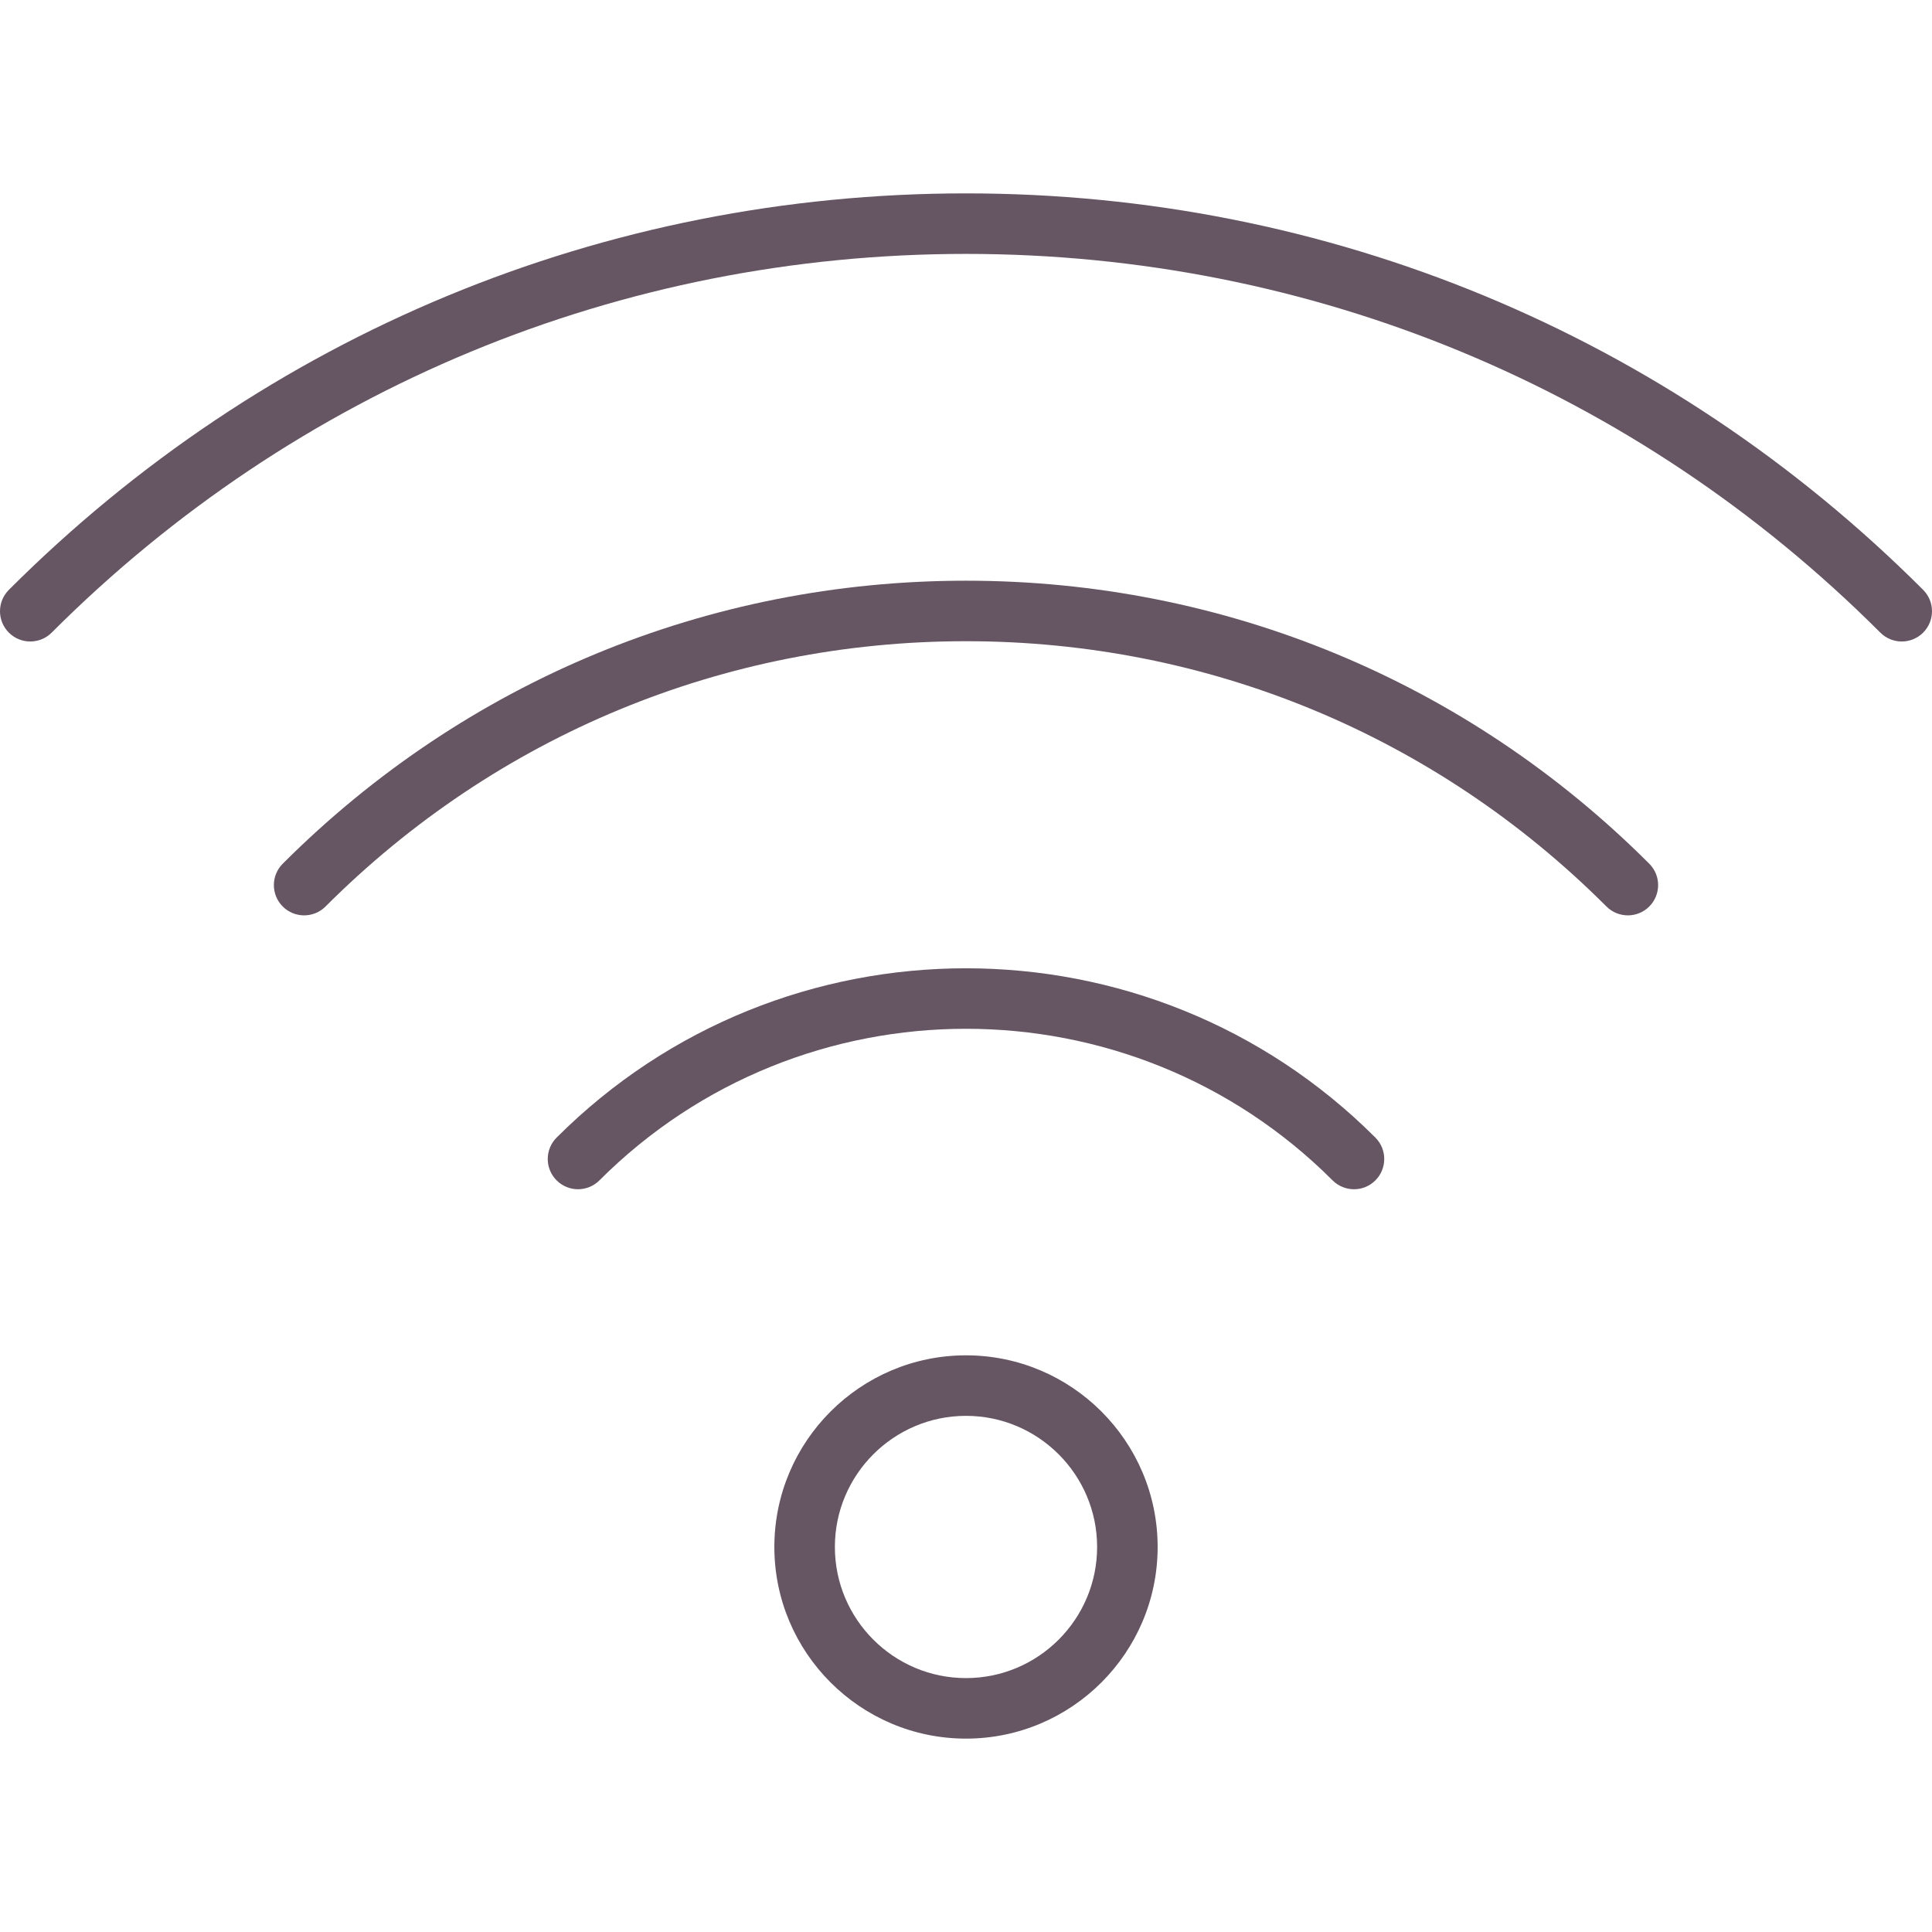
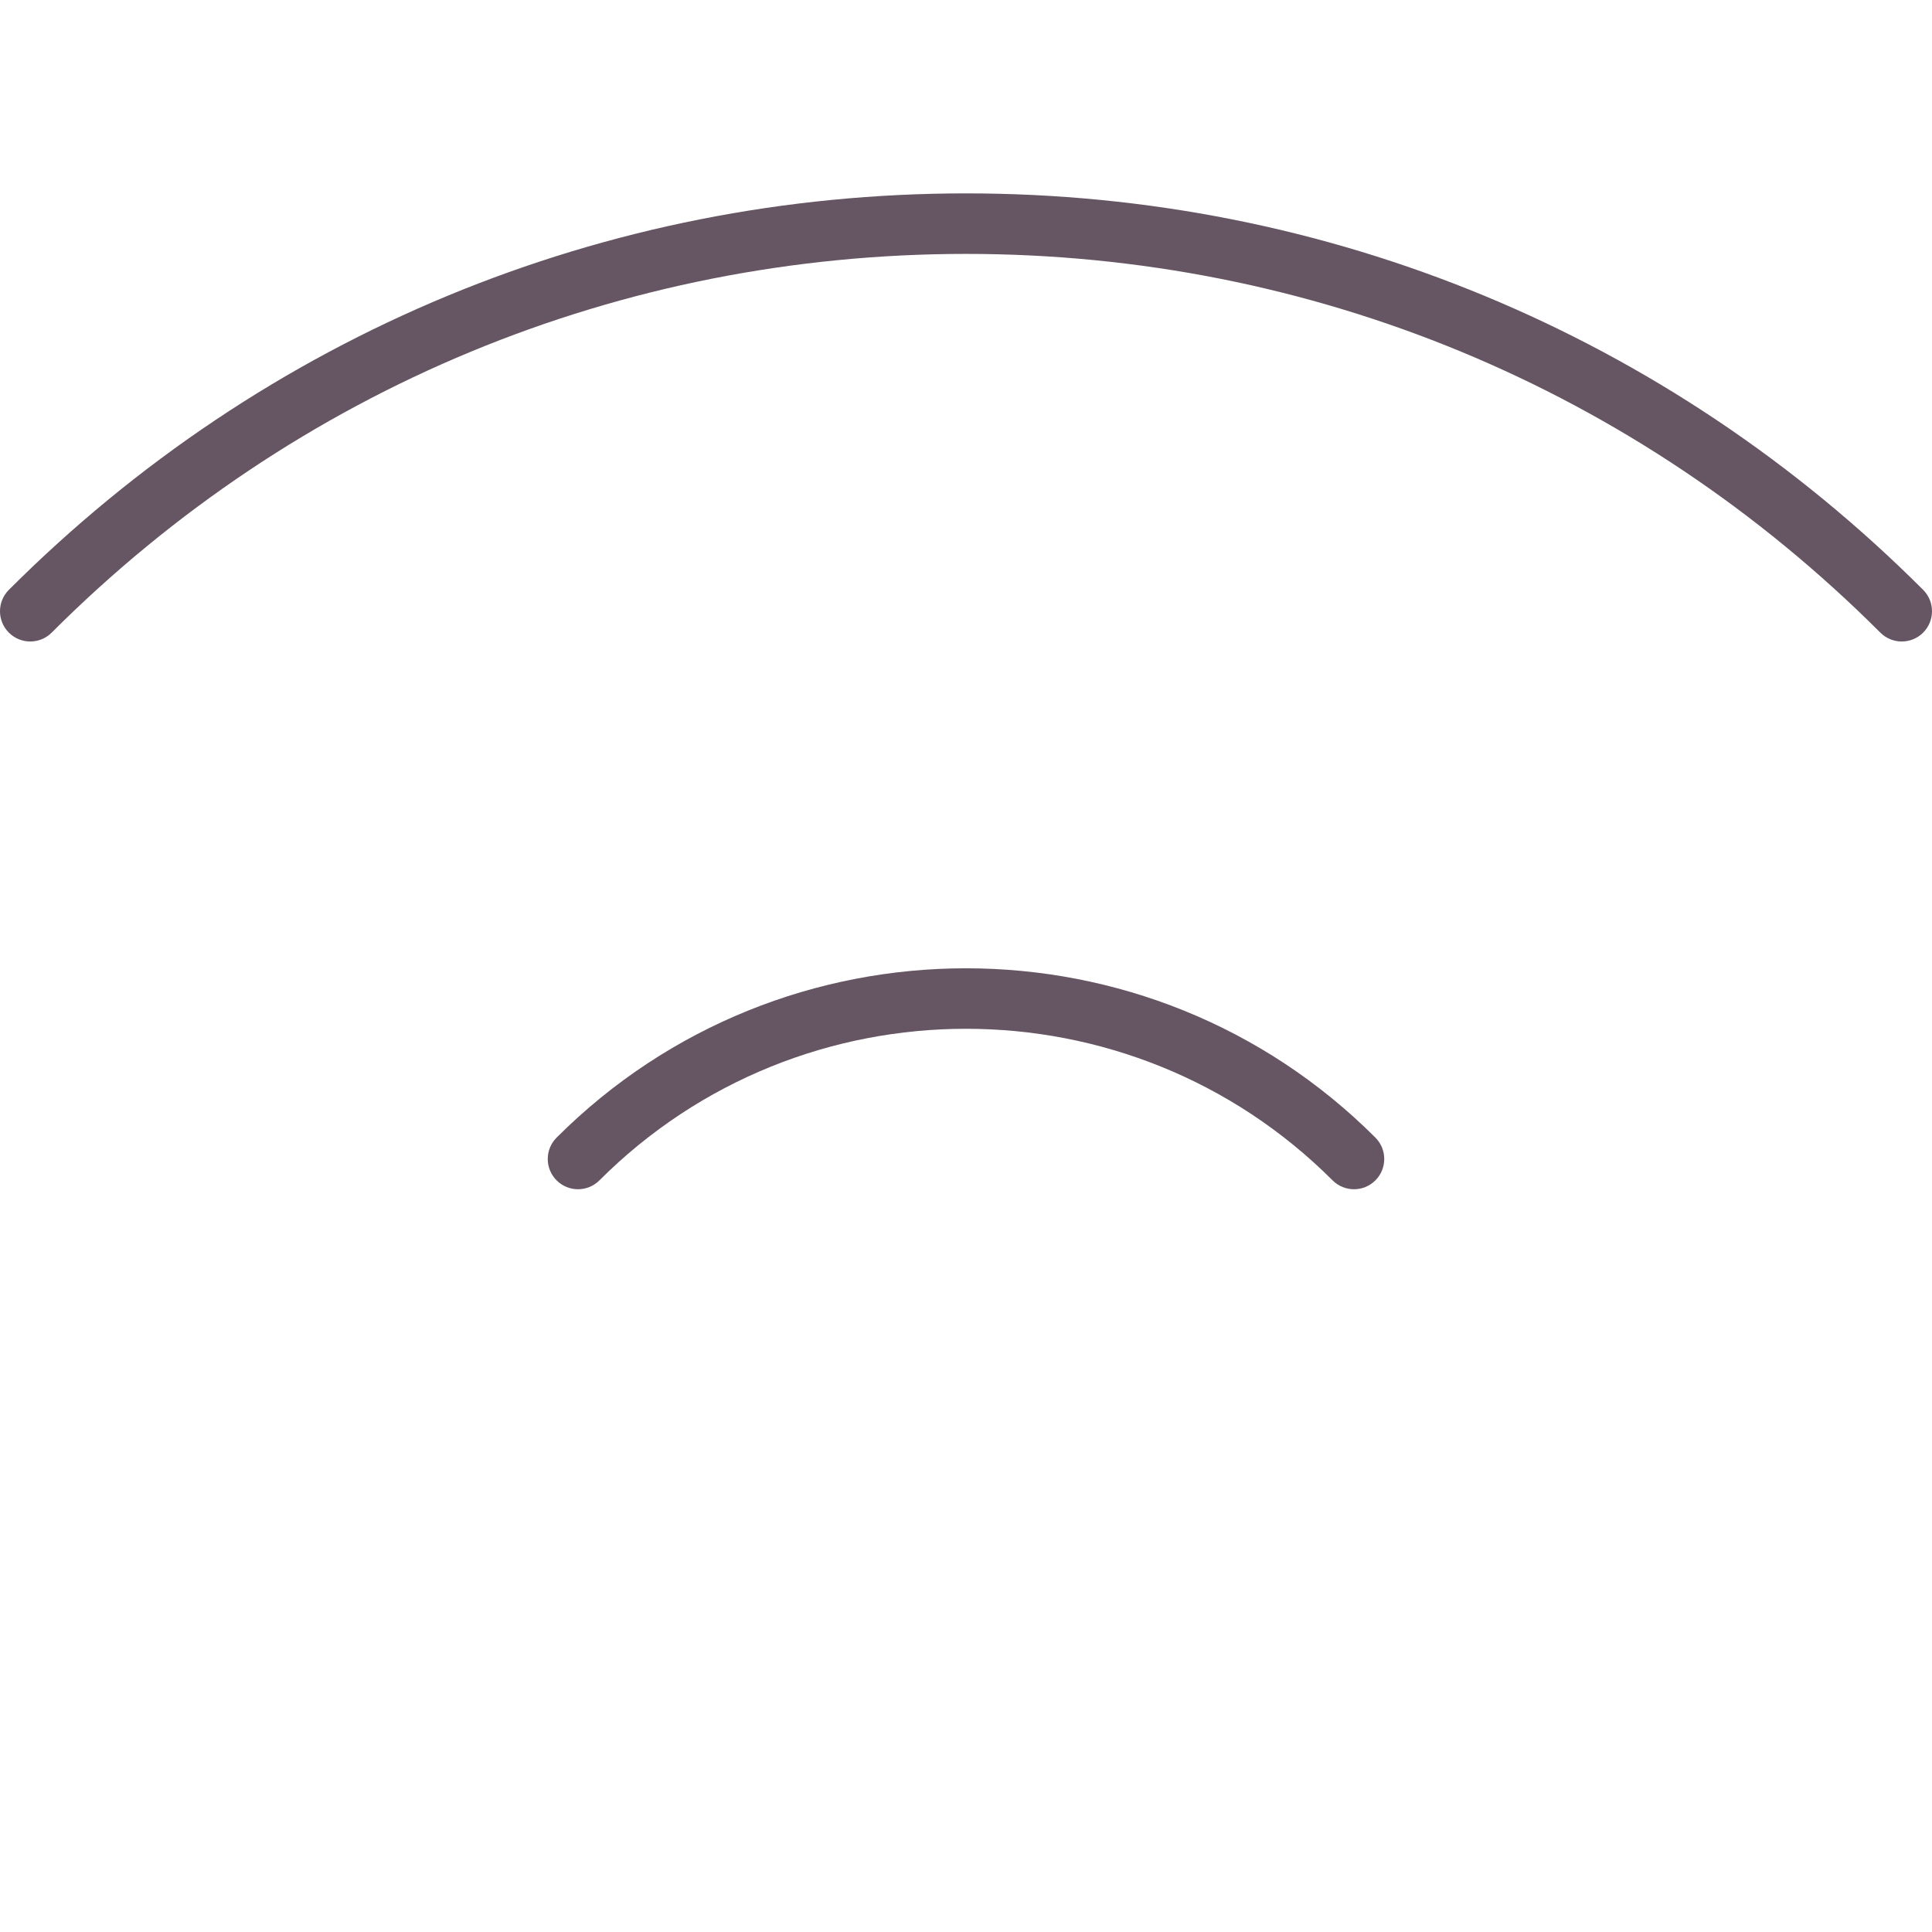
<svg xmlns="http://www.w3.org/2000/svg" version="1.1" viewBox="0 0 478.863 478.863" xml:space="preserve">
  <g>
-     <path fill="#665563" d="M239.431,335.931c-26.191,0-47.5,21.309-47.5,47.5s21.309,47.5,47.5,47.5s47.5-21.309,47.5-47.5S265.623,335.931,239.431,335.931z M239.431,415.931c-17.92,0-32.5-14.579-32.5-32.5s14.58-32.5,32.5-32.5s32.5,14.579,32.5,32.5S257.352,415.931,239.431,415.931z" />
    <path fill="#665563" d="M137.962,281.961c-2.929,2.93-2.929,7.678,0,10.607c2.928,2.927,7.677,2.929,10.606,0c50.103-50.102,131.624-50.102,181.727,0c1.464,1.464,3.384,2.196,5.303,2.196s3.839-0.732,5.303-2.196c2.929-2.93,2.929-7.678,0-10.607C284.951,226.011,193.912,226.011,137.962,281.961z" />
-     <path fill="#665563" d="M239.431,143.931c-63.973,0-124.117,24.912-169.352,70.147c-2.929,2.93-2.929,7.678,0,10.607c2.929,2.928,7.678,2.928,10.606,0c42.402-42.403,98.779-65.755,158.746-65.755s116.343,23.352,158.746,65.755c1.464,1.464,3.384,2.196,5.303,2.196s3.839-0.732,5.303-2.196c2.929-2.93,2.929-7.678,0-10.607C363.548,168.843,303.404,143.931,239.431,143.931z" />
    <path fill="#665563" d="M476.666,146.197C413.298,82.83,329.047,47.931,239.431,47.931S65.565,82.83,2.197,146.197c-2.929,2.93-2.929,7.678,0,10.607c2.929,2.928,7.678,2.928,10.606,0c60.535-60.535,141.02-93.873,226.628-93.873s166.093,33.338,226.628,93.873c1.464,1.464,3.384,2.196,5.303,2.196s3.839-0.732,5.303-2.196C479.595,153.875,479.595,149.127,476.666,146.197z" />
  </g>
</svg>